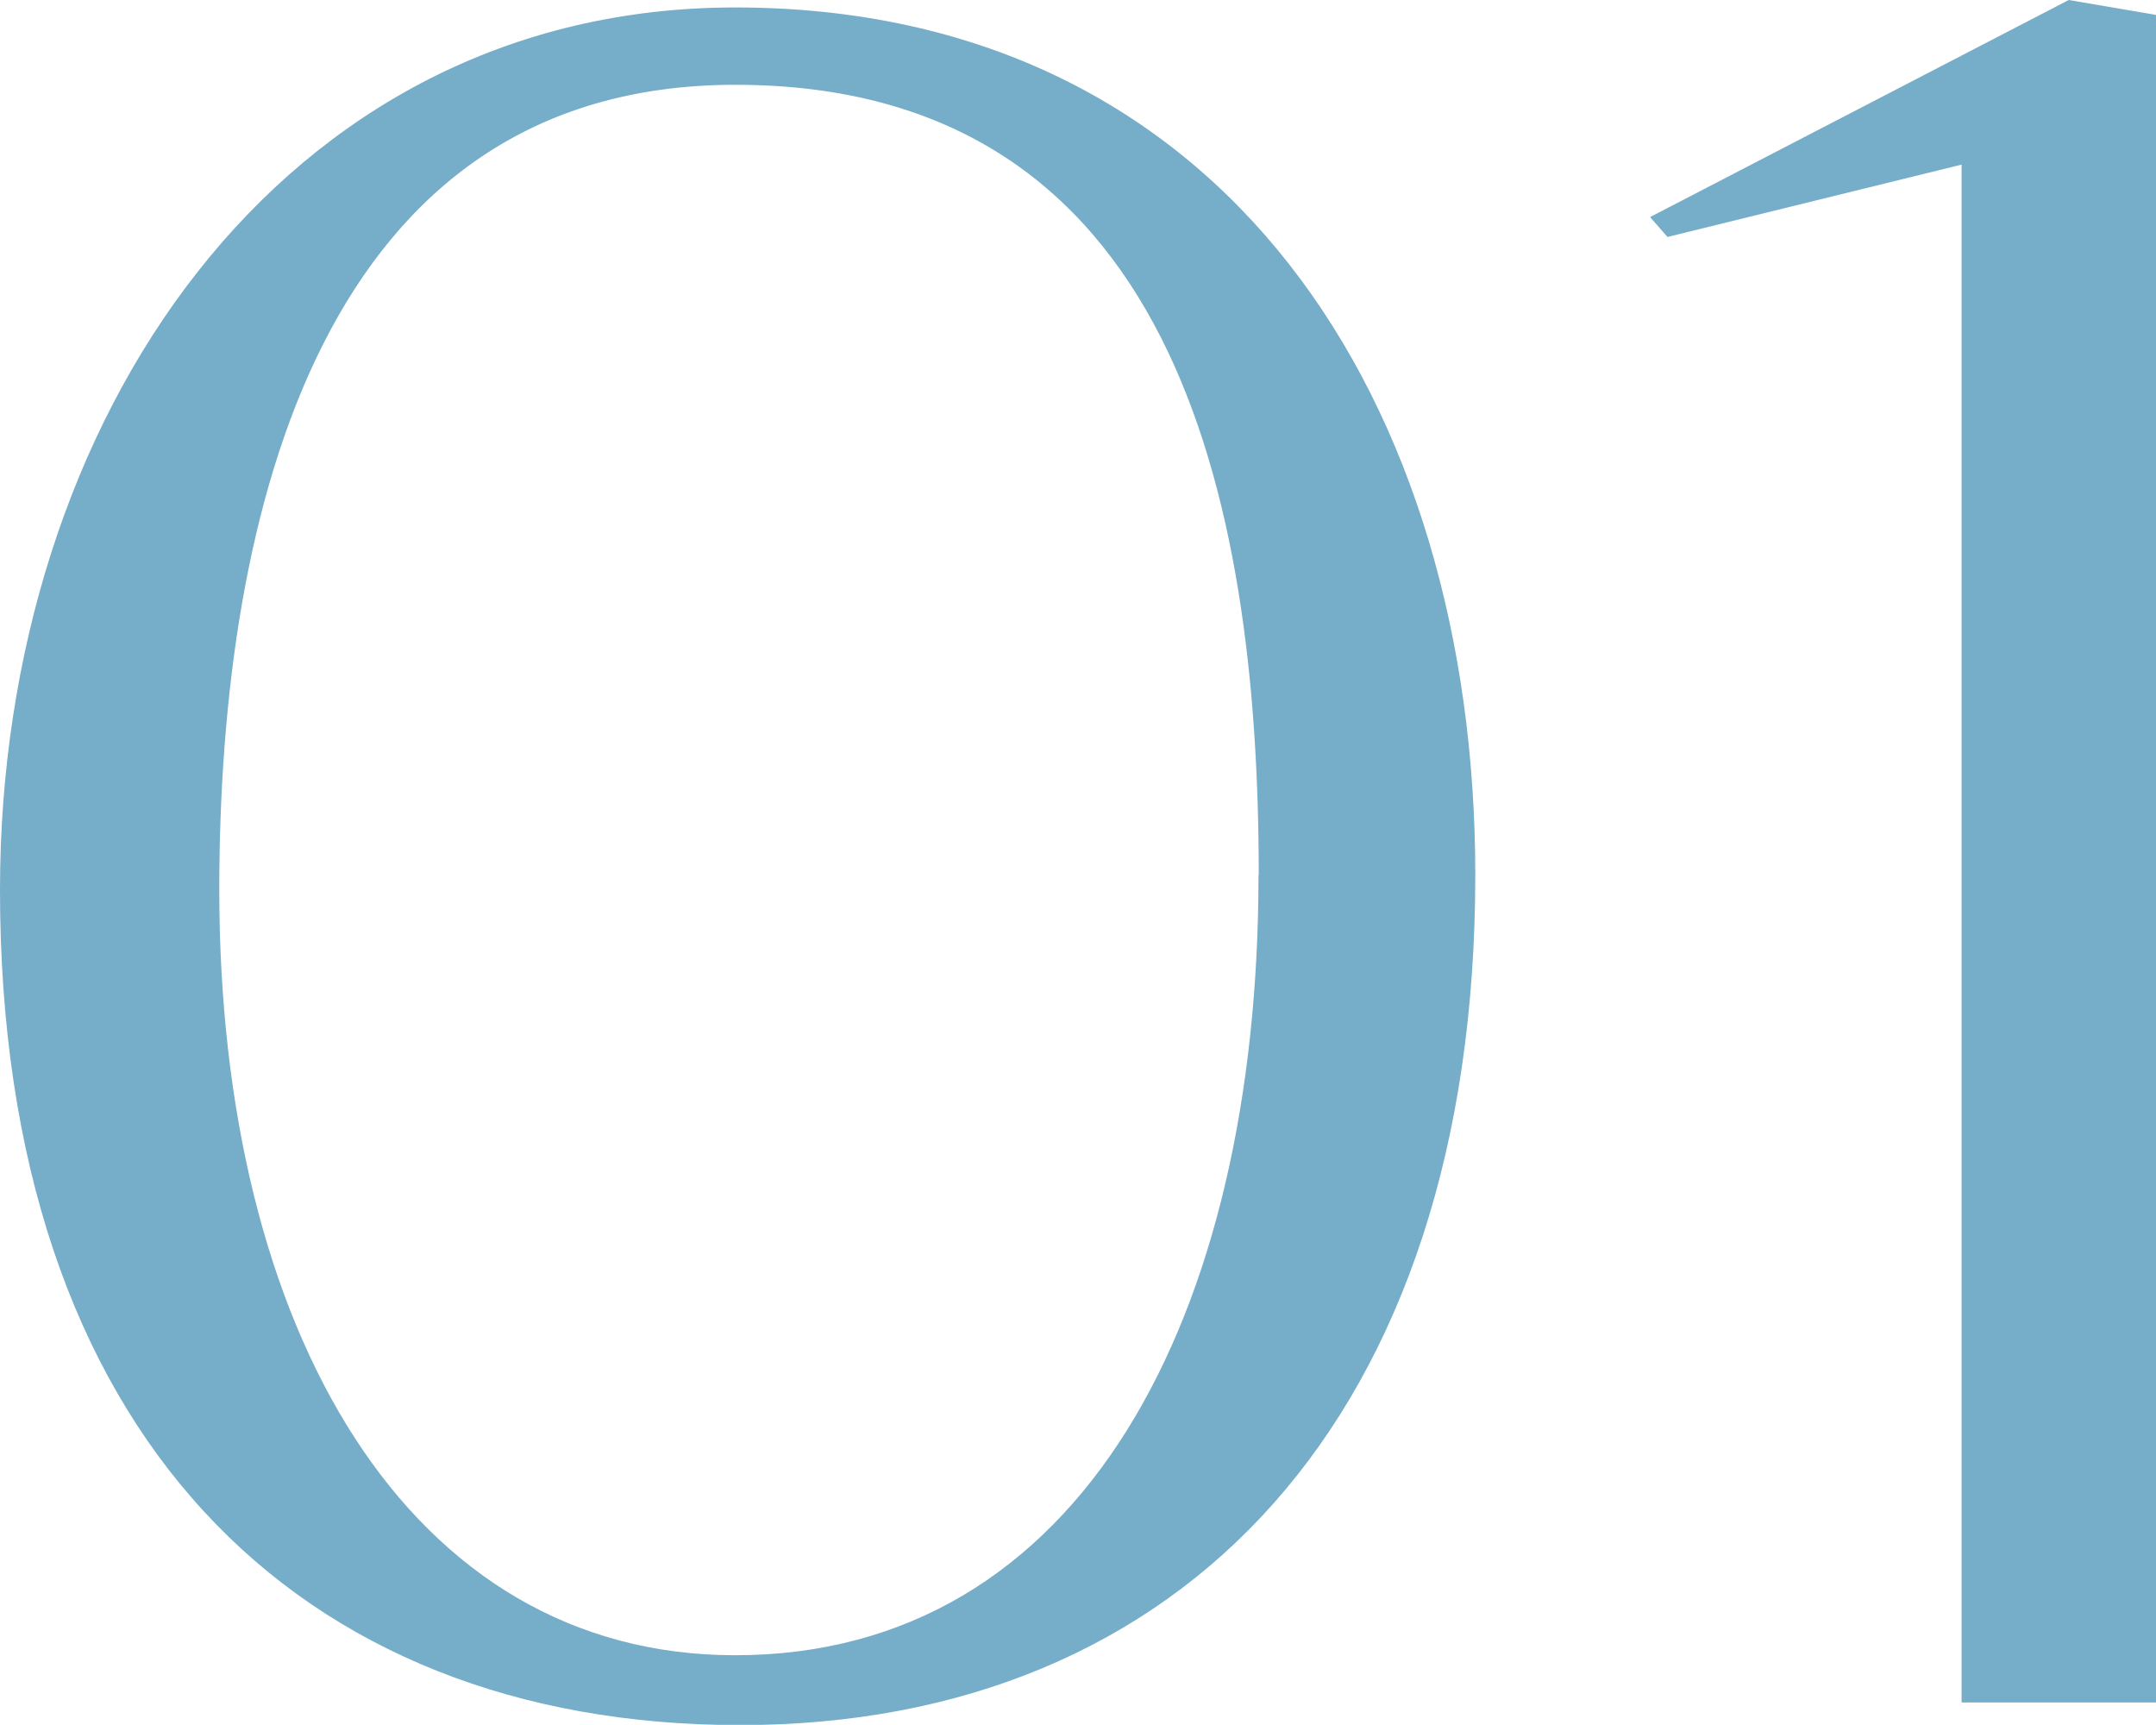
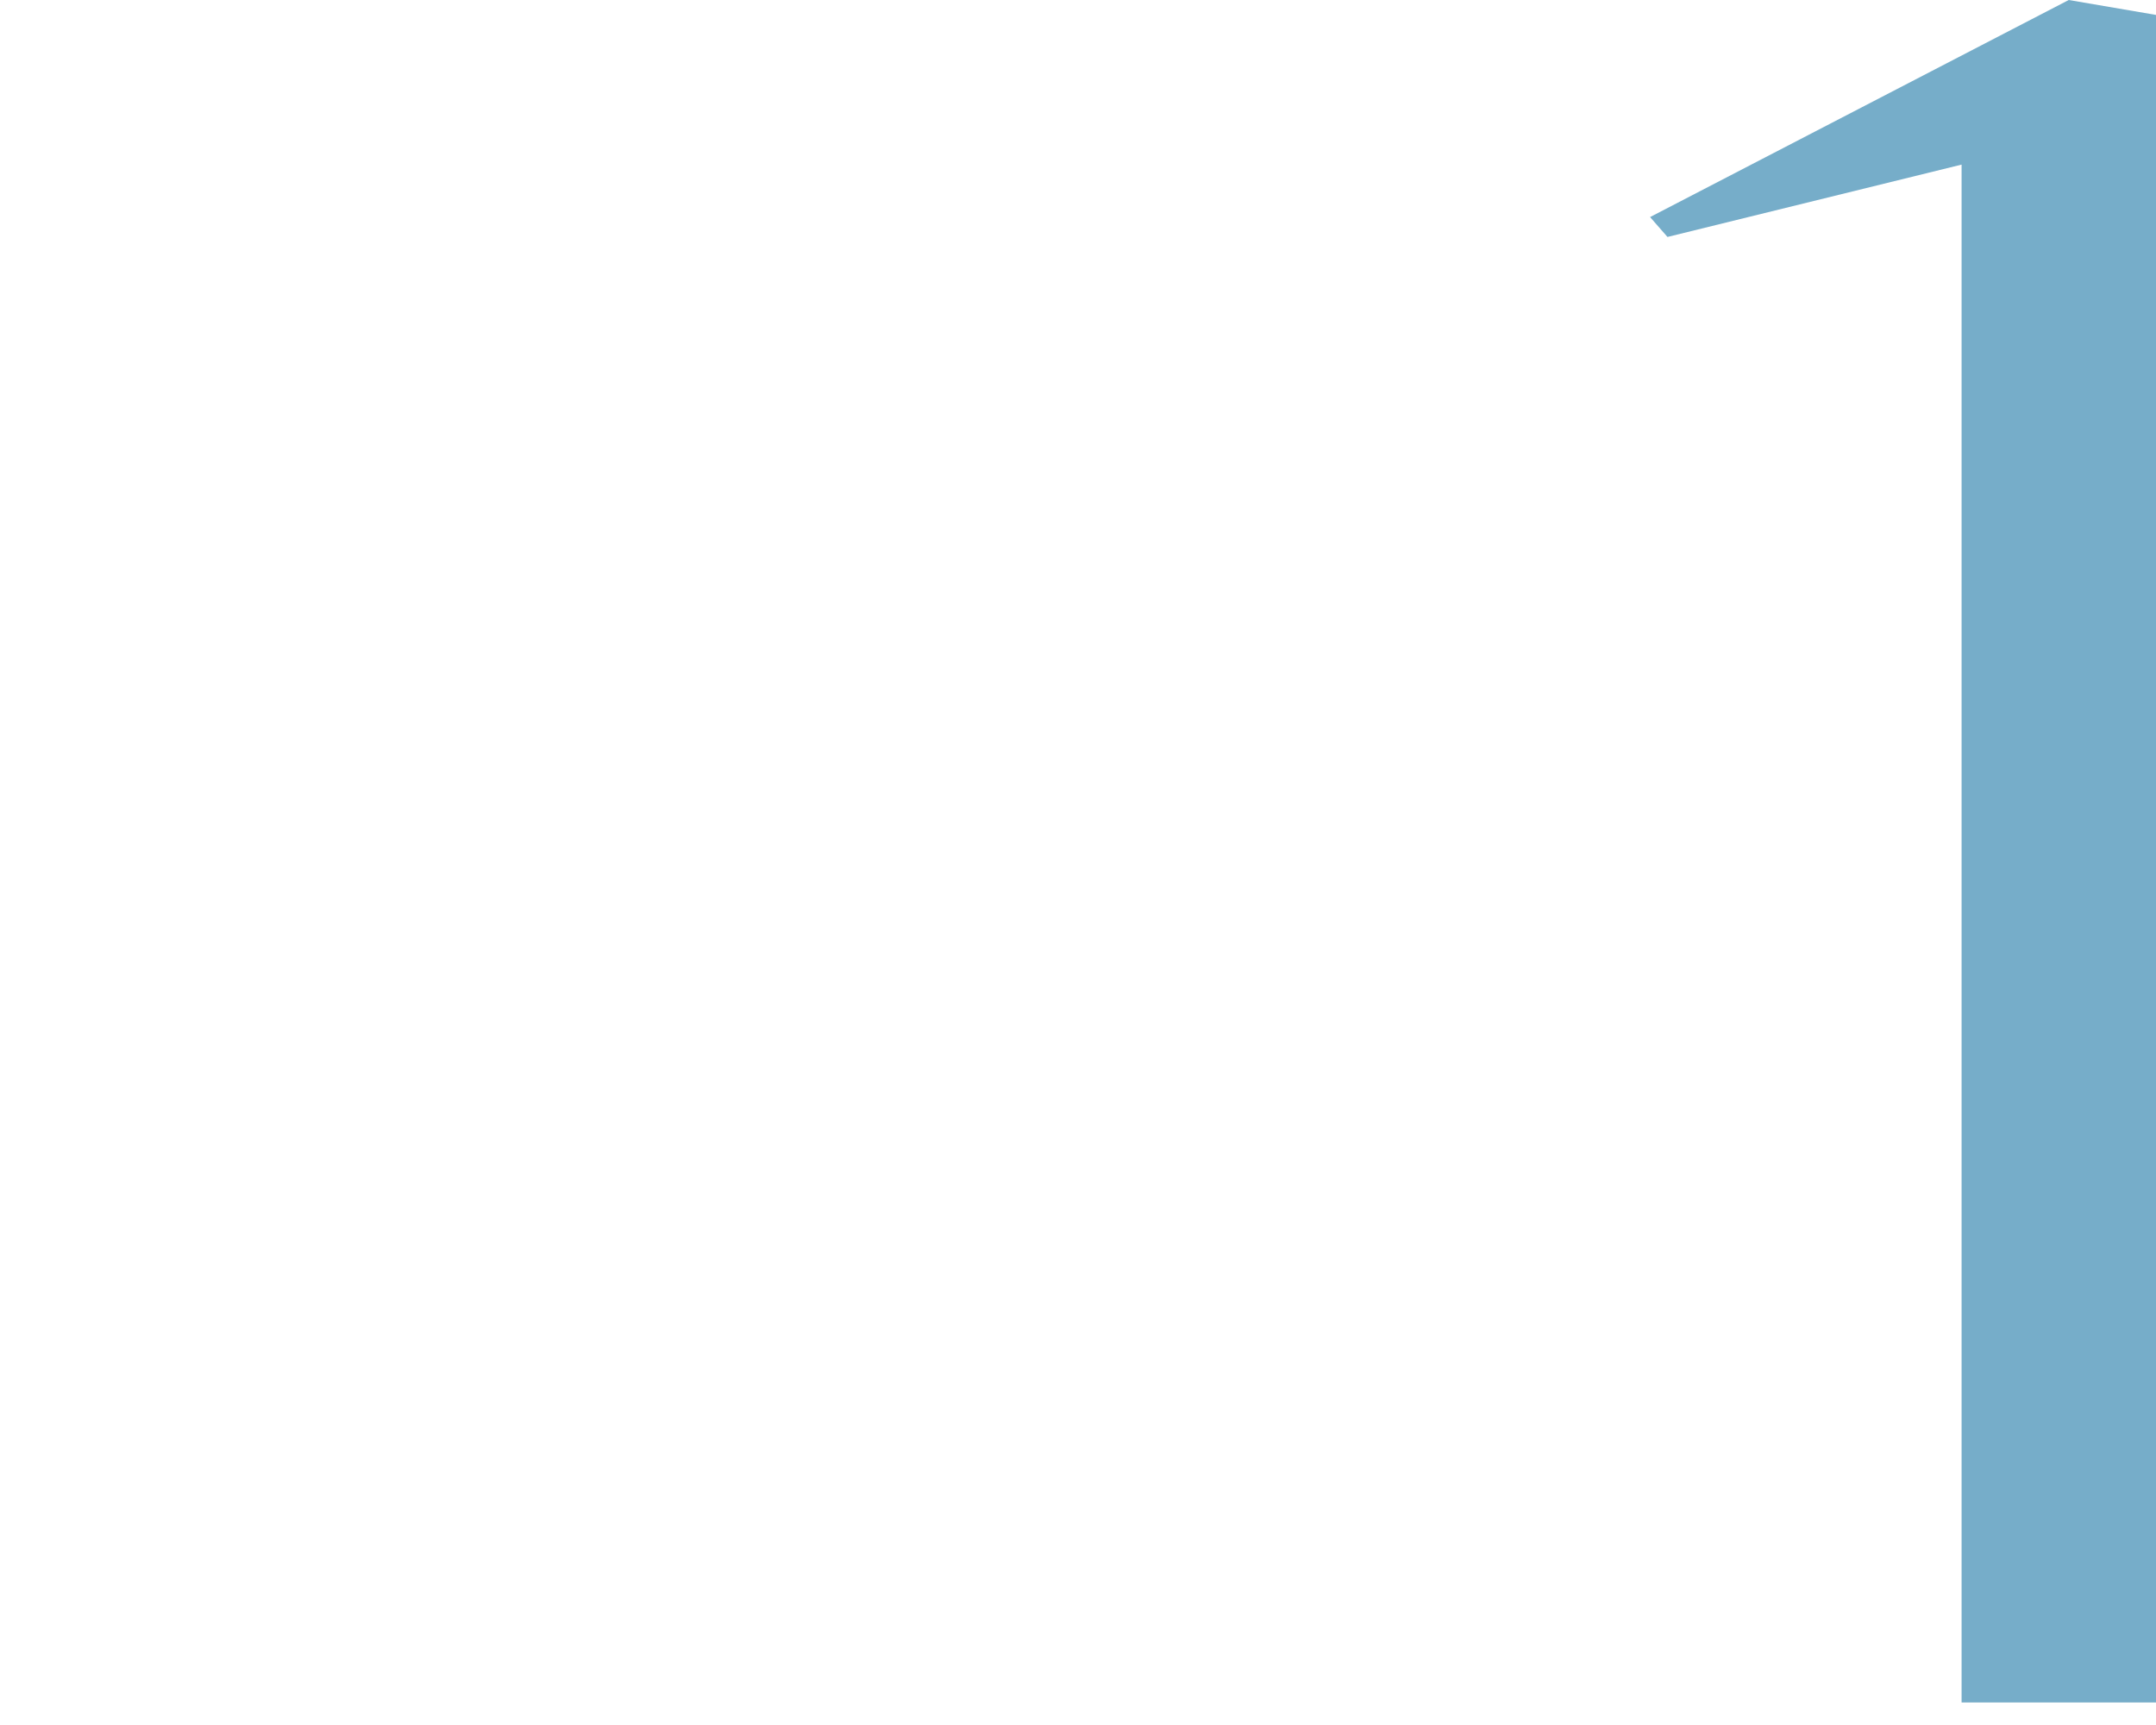
<svg xmlns="http://www.w3.org/2000/svg" id="b" viewBox="0 0 86.72 69.37">
  <defs>
    <style>.d{fill:#76adc9;}</style>
  </defs>
  <g id="c">
-     <path class="d" d="M0,35.79C0,16.84,11.33.3,29.57.3c19.75,0,29.77,15.94,29.77,34.89,0,21.75-11.73,34.19-29.57,34.19S0,57.64,0,35.79ZM50.63,35.19c0-15.34-3.51-31.78-21.05-31.78C13.03,3.41,8.82,20.45,8.82,35.79c0,17.74,7.62,30.78,20.75,30.78,13.93,0,21.05-13.63,21.05-31.38Z" />
    <path class="d" d="M78.9,68.47V6.62l-11.83,2.91-.7-.8L83.21,0l3.51.6v67.87h-7.82Z" />
  </g>
</svg>